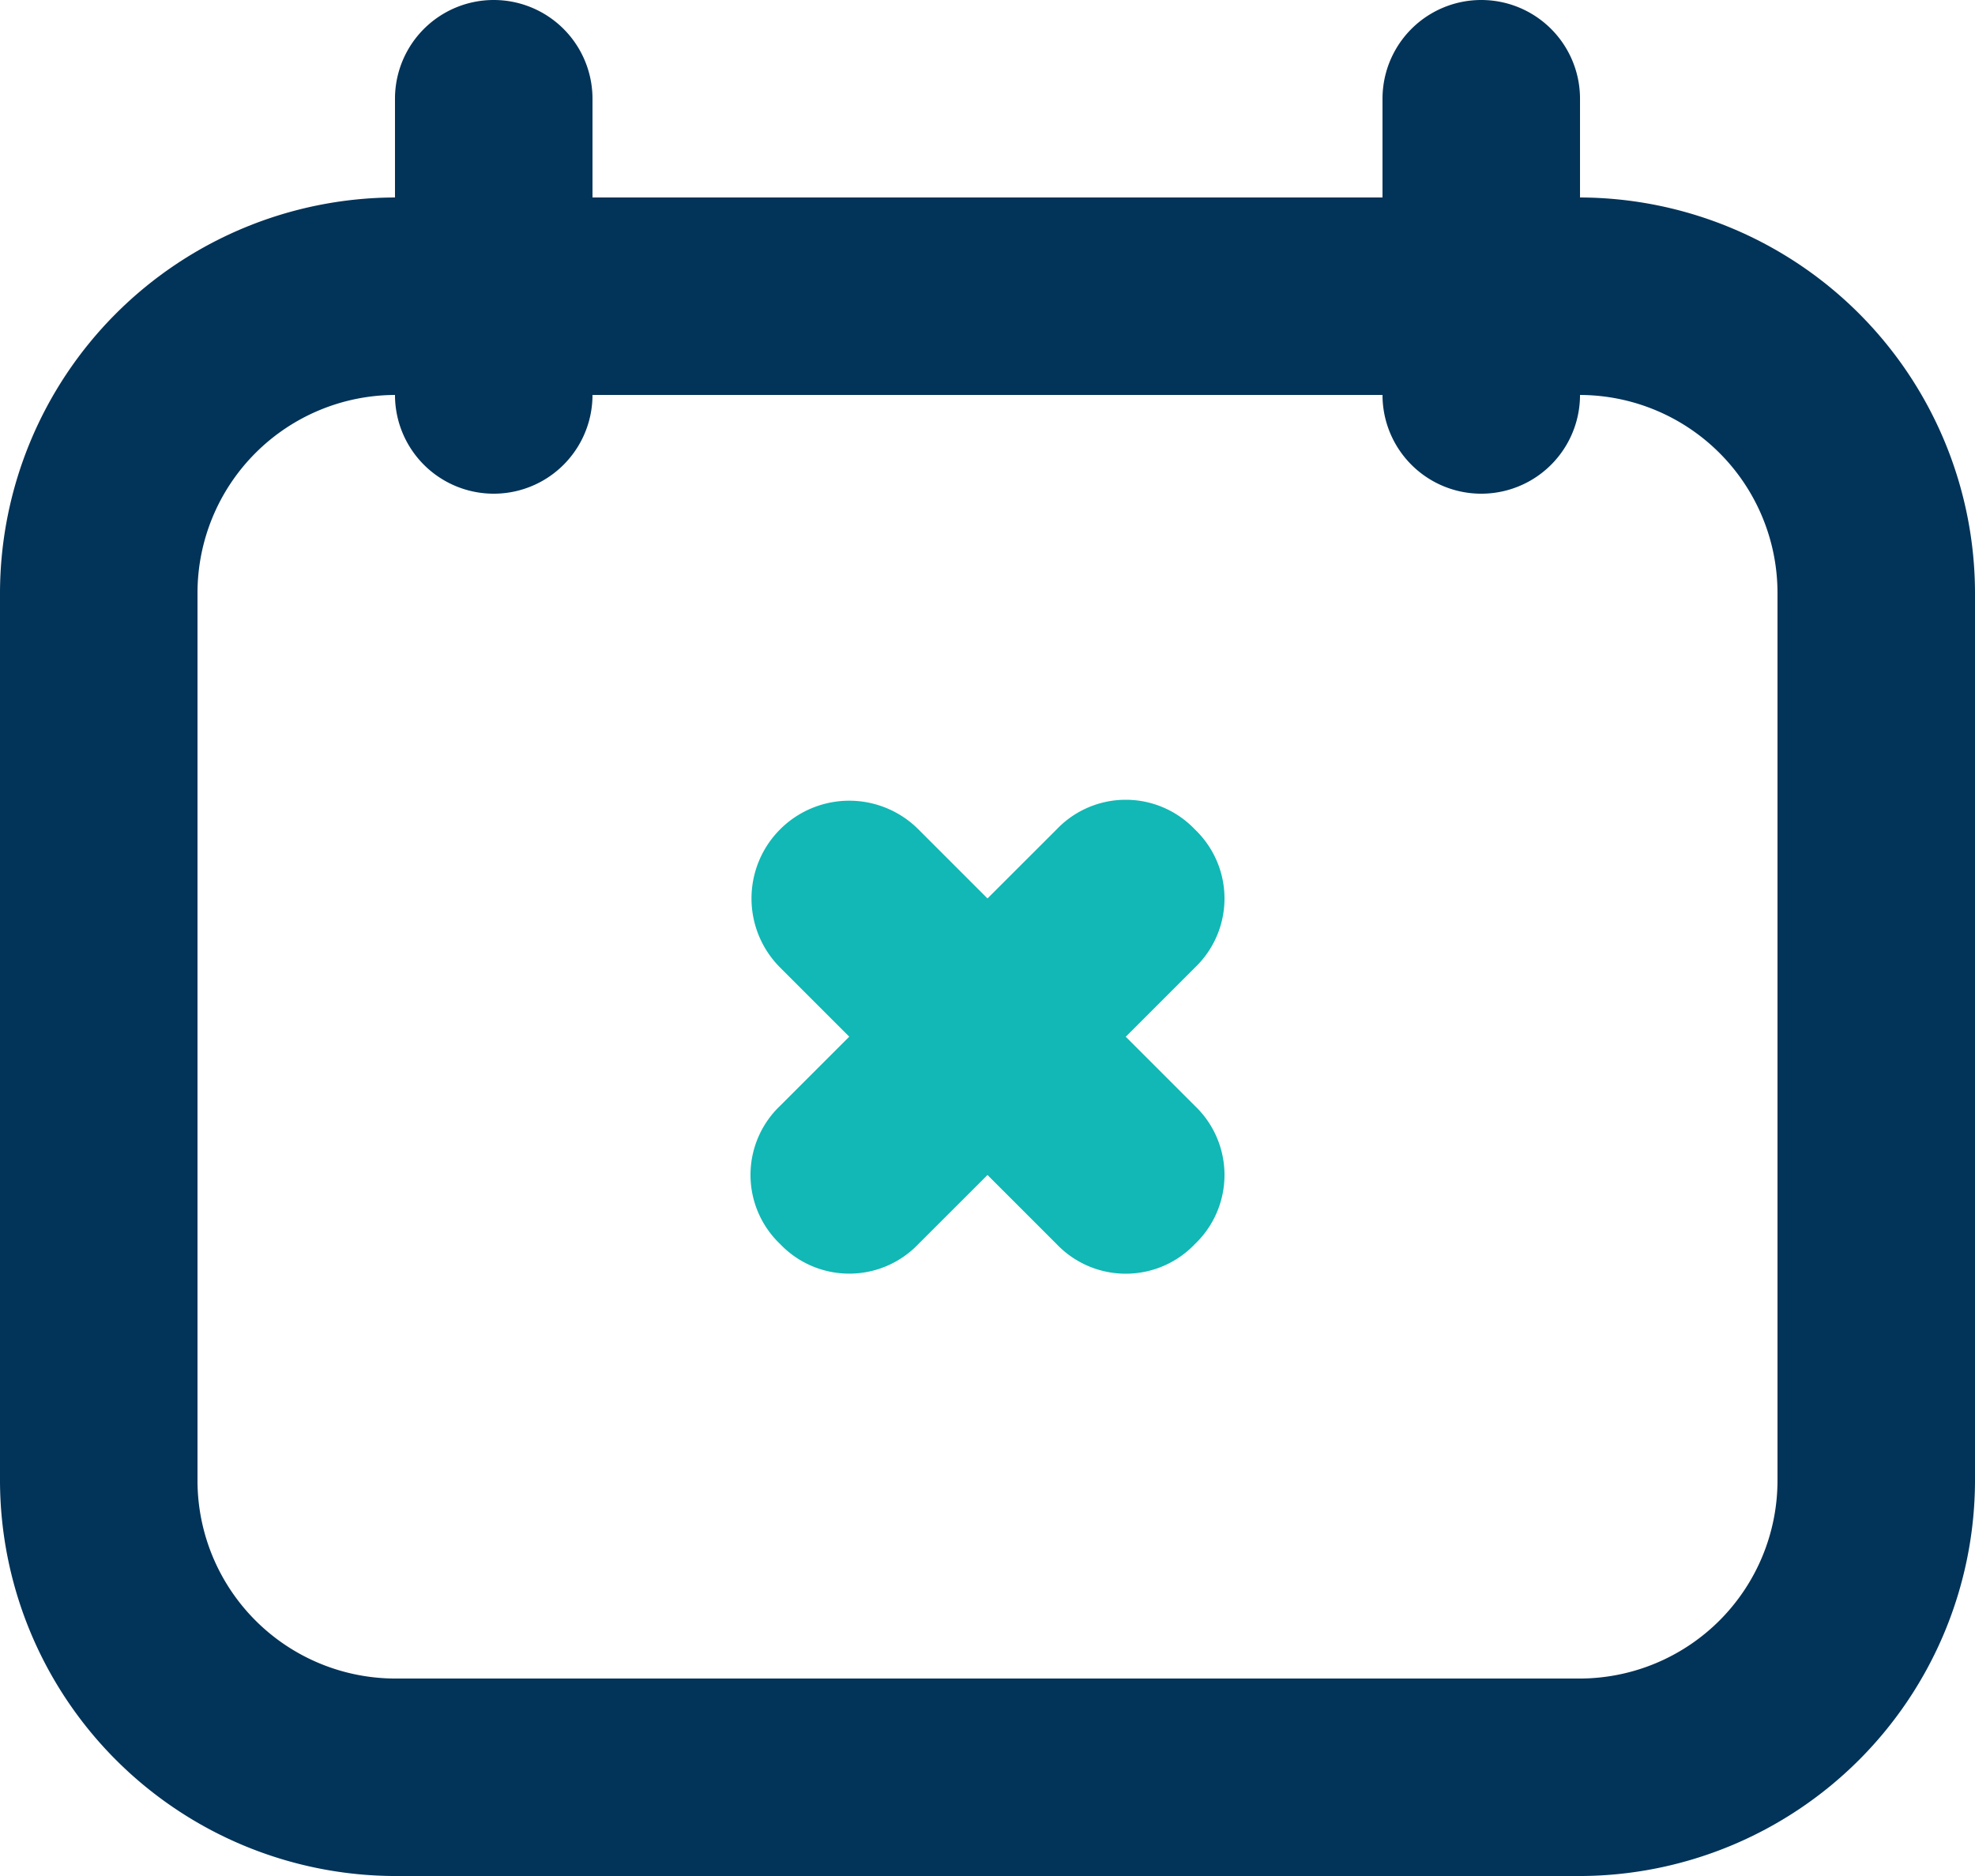
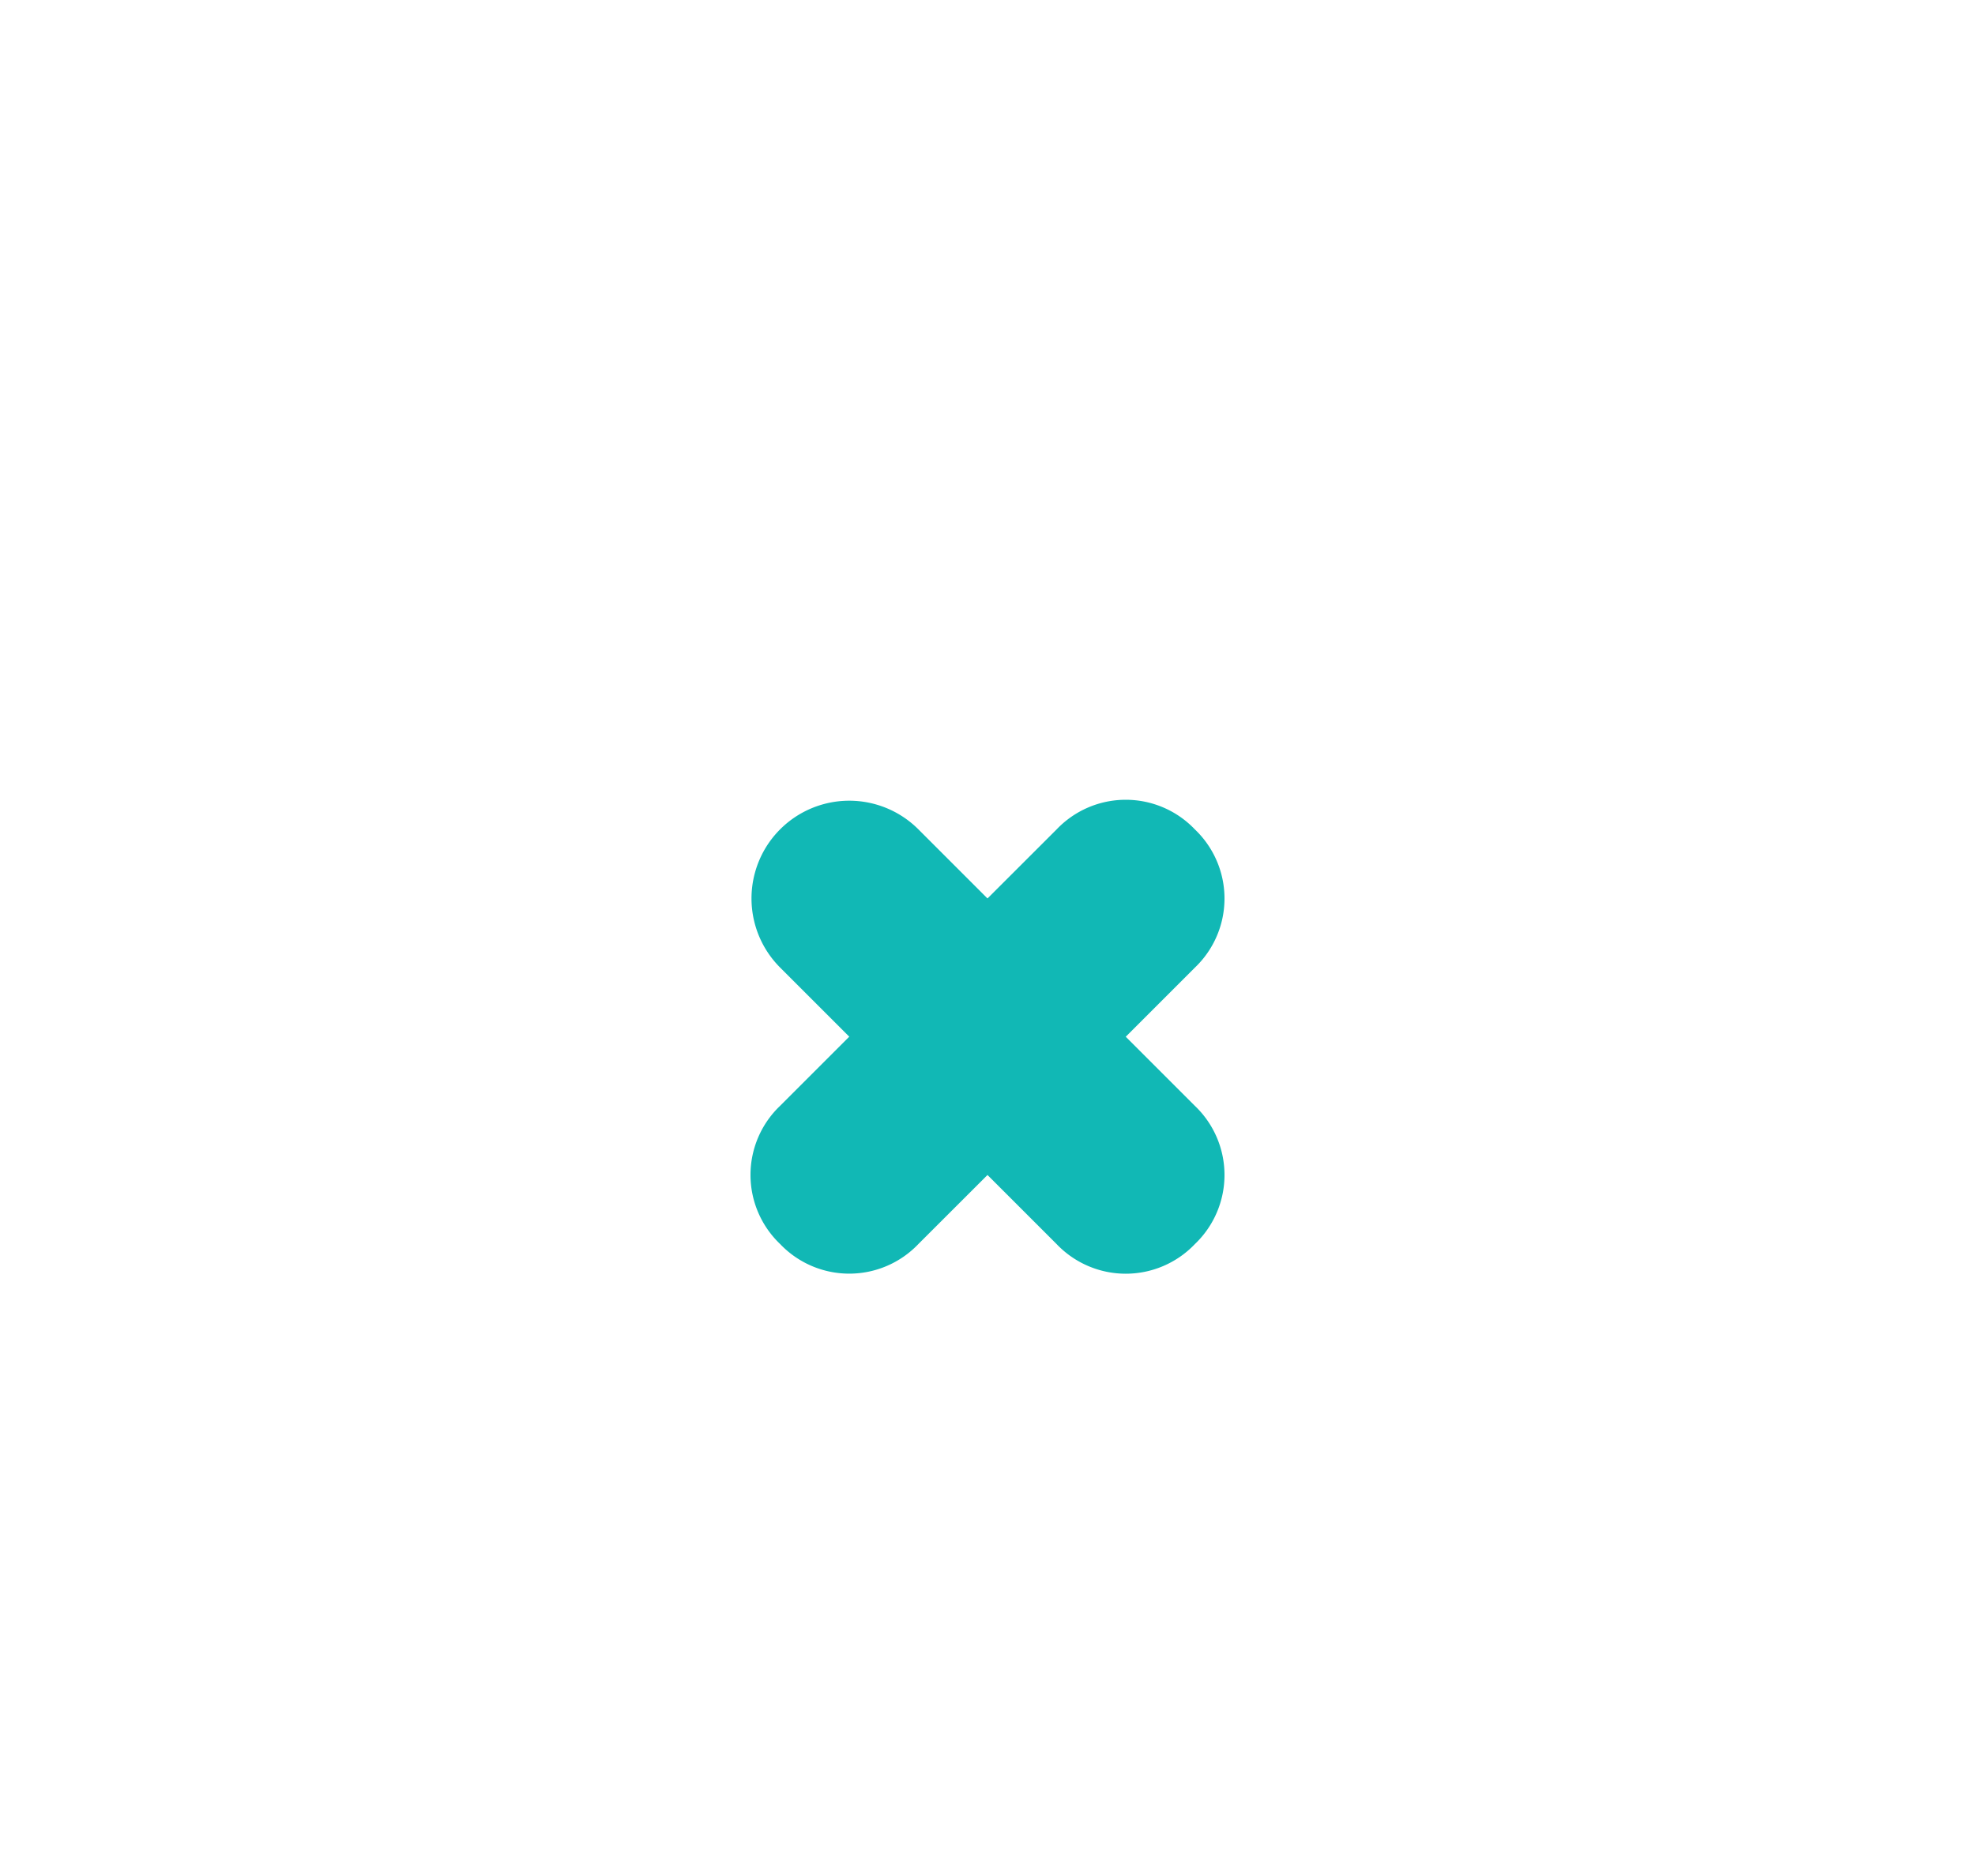
<svg xmlns="http://www.w3.org/2000/svg" width="94.718" height="89.983" viewBox="0 0 94.718 89.983">
  <g data-name="Grupo 145">
    <g data-name="Grupo 144">
      <g data-name="Grupo 143">
        <path data-name="Trazado 421" d="M969.945 577.788a4.577 4.577 0 0 0-6.63 0L960 581.1l-3.315-3.315a4.688 4.688 0 0 0-6.63 6.63l3.315 3.315-3.315 3.315a4.578 4.578 0 0 0 0 6.631 4.579 4.579 0 0 0 6.63 0l3.315-3.312 3.315 3.315a4.579 4.579 0 0 0 6.63 0 4.578 4.578 0 0 0 0-6.631l-3.315-3.315 3.315-3.315a4.577 4.577 0 0 0 0-6.63z" style="fill:#11b8b5" transform="translate(-912.641 -538.006)" />
      </g>
-       <path data-name="Trazado 422" d="M988.416 547.478v-4.736a4.736 4.736 0 0 0-9.472 0v4.736h-37.888v-4.736a4.736 4.736 0 0 0-9.472 0v4.736a19 19 0 0 0-18.943 18.944v42.623a19 19 0 0 0 18.943 18.944h56.832a19 19 0 0 0 18.943-18.944v-42.623a19 19 0 0 0-18.943-18.944zm9.471 61.567a9.5 9.5 0 0 1-9.471 9.472h-56.832a9.5 9.5 0 0 1-9.471-9.472v-42.623a9.5 9.5 0 0 1 9.471-9.472 4.736 4.736 0 0 0 9.472 0h37.888a4.736 4.736 0 0 0 9.472 0 9.5 9.5 0 0 1 9.471 9.472z" style="fill:#023358" transform="translate(-912.641 -538.006)" />
    </g>
  </g>
</svg>